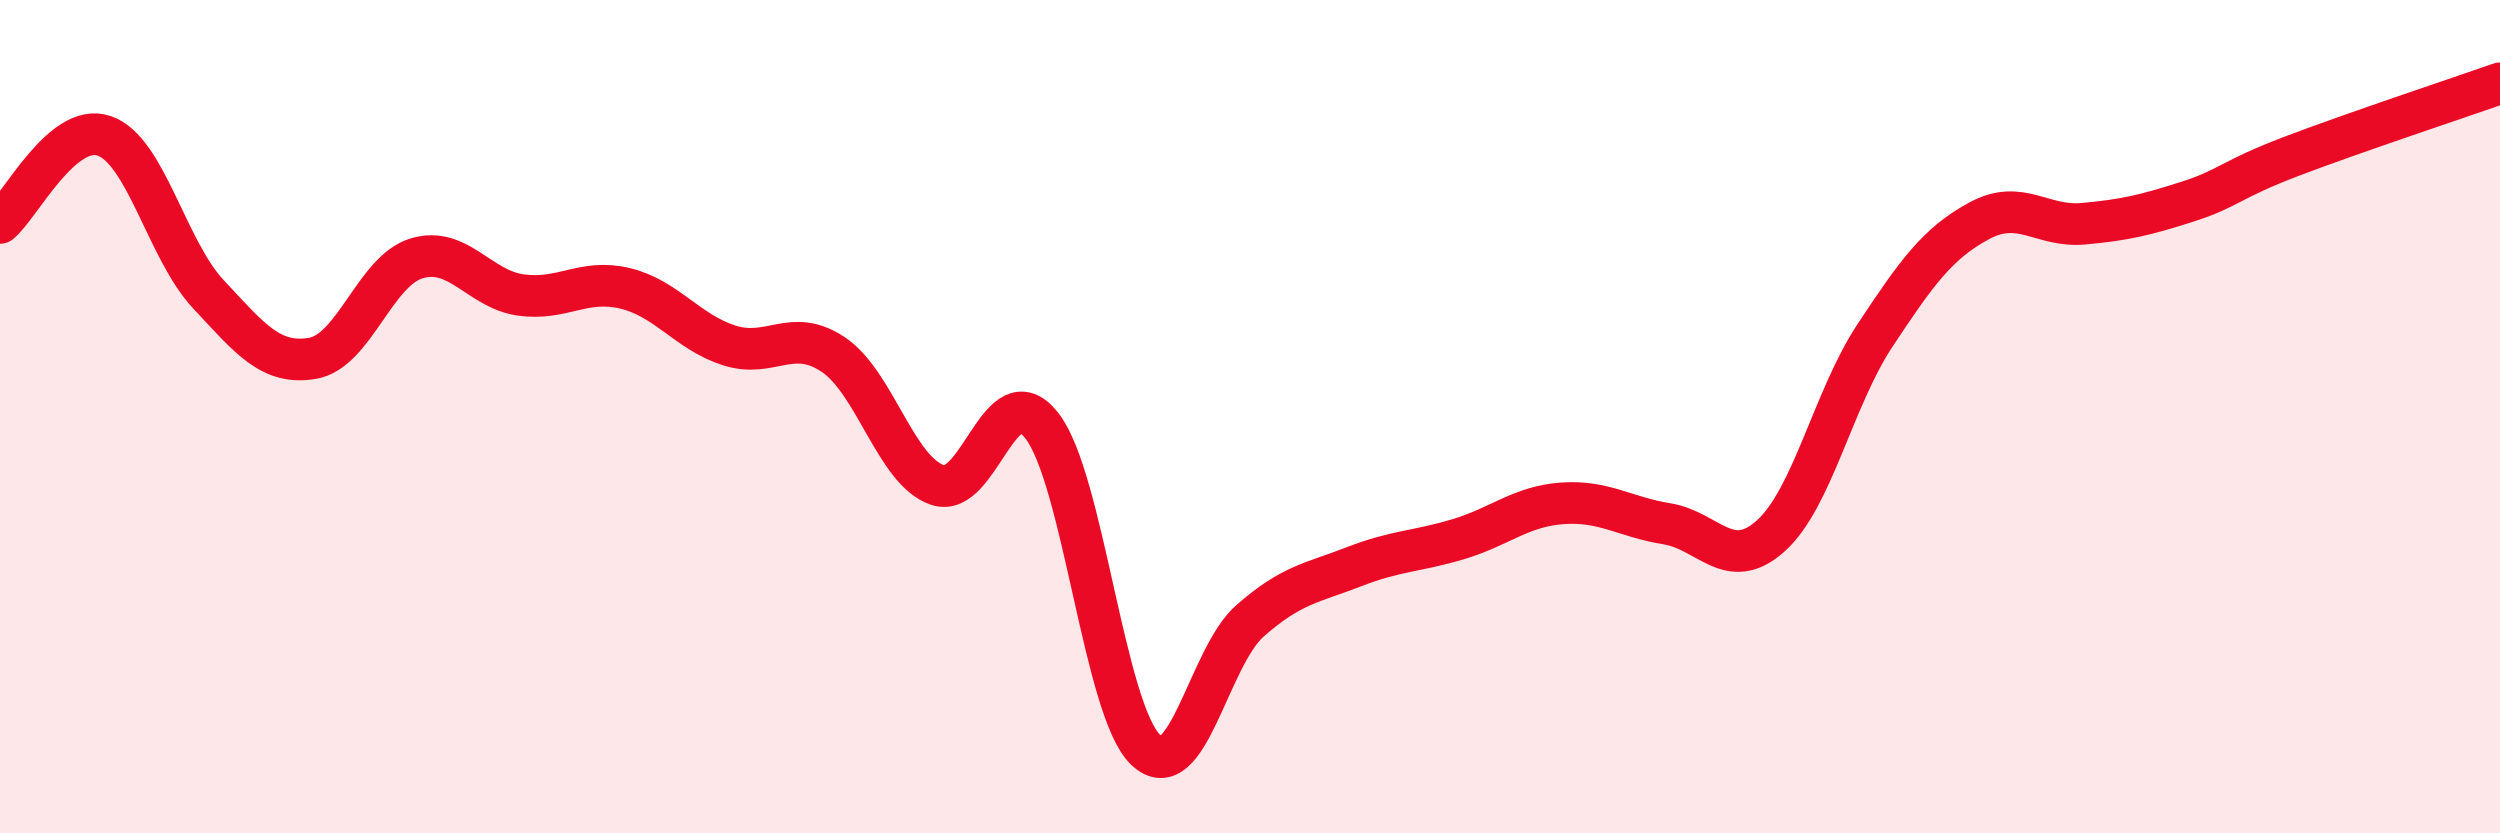
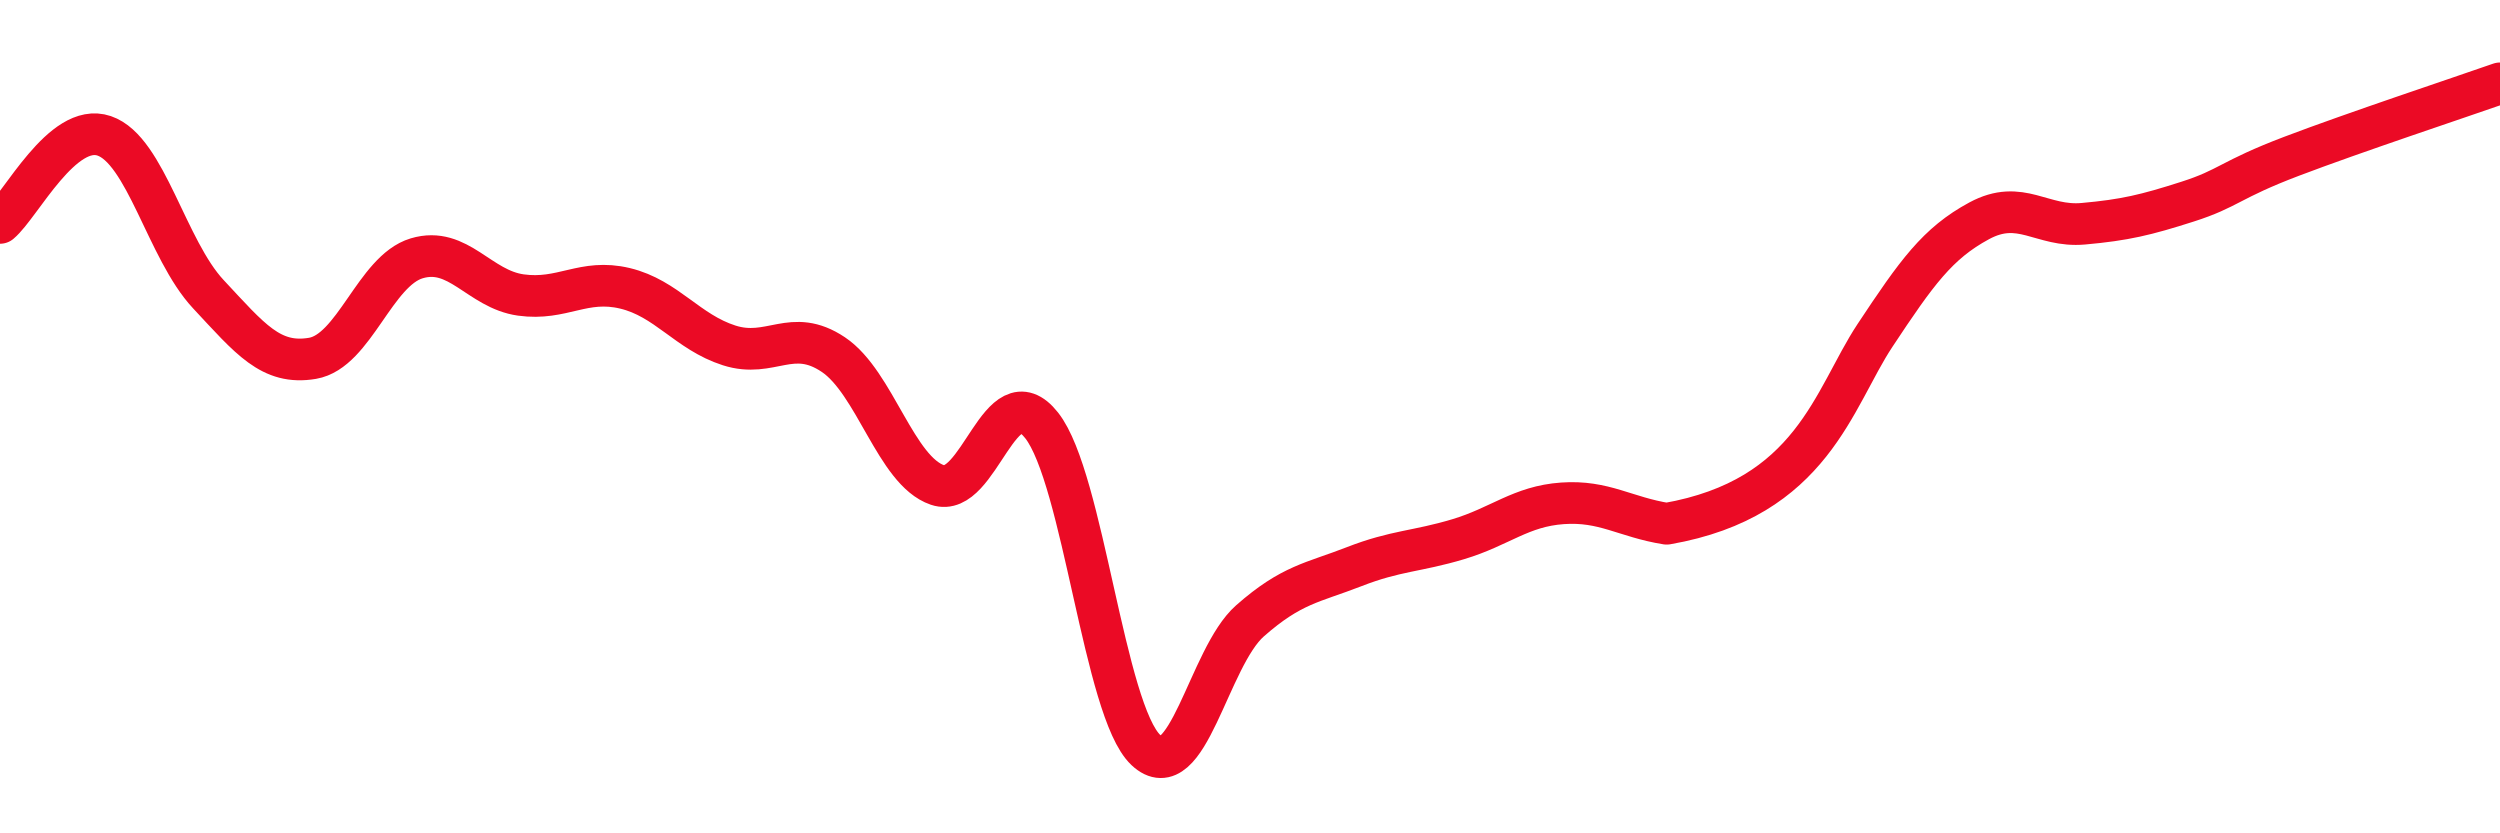
<svg xmlns="http://www.w3.org/2000/svg" width="60" height="20" viewBox="0 0 60 20">
-   <path d="M 0,5.35 C 0.5,4.93 1.5,2.92 2.5,3.26 C 3.5,3.6 4,5.99 5,7.06 C 6,8.13 6.5,8.77 7.5,8.6 C 8.5,8.43 9,6.5 10,6.2 C 11,5.9 11.5,6.94 12.5,7.08 C 13.5,7.22 14,6.68 15,6.92 C 16,7.16 16.5,7.97 17.5,8.29 C 18.5,8.61 19,7.84 20,8.51 C 21,9.18 21.5,11.3 22.5,11.64 C 23.5,11.98 24,8.94 25,10.21 C 26,11.48 26.5,17.06 27.5,18 C 28.5,18.94 29,15.78 30,14.9 C 31,14.02 31.5,13.99 32.5,13.6 C 33.5,13.21 34,13.24 35,12.94 C 36,12.64 36.5,12.15 37.5,12.08 C 38.5,12.01 39,12.41 40,12.57 C 41,12.73 41.5,13.76 42.5,12.86 C 43.5,11.96 44,9.56 45,8.05 C 46,6.54 46.5,5.84 47.5,5.3 C 48.5,4.76 49,5.46 50,5.37 C 51,5.28 51.5,5.16 52.5,4.84 C 53.5,4.52 53.5,4.32 55,3.75 C 56.5,3.18 59,2.35 60,2L60 20L0 20Z" fill="#EB0A25" opacity="0.1" stroke-linecap="round" stroke-linejoin="round" />
-   <path d="M 0,5.35 C 0.5,4.93 1.5,2.92 2.5,3.26 C 3.5,3.6 4,5.99 5,7.06 C 6,8.13 6.5,8.77 7.5,8.6 C 8.5,8.43 9,6.5 10,6.2 C 11,5.9 11.5,6.94 12.5,7.08 C 13.5,7.22 14,6.68 15,6.92 C 16,7.16 16.5,7.97 17.5,8.29 C 18.5,8.61 19,7.84 20,8.51 C 21,9.18 21.5,11.3 22.5,11.64 C 23.5,11.98 24,8.94 25,10.21 C 26,11.48 26.5,17.06 27.5,18 C 28.5,18.94 29,15.78 30,14.9 C 31,14.02 31.5,13.99 32.5,13.6 C 33.5,13.21 34,13.24 35,12.94 C 36,12.64 36.5,12.15 37.5,12.08 C 38.5,12.01 39,12.41 40,12.57 C 41,12.73 41.5,13.76 42.5,12.86 C 43.5,11.96 44,9.56 45,8.05 C 46,6.54 46.5,5.84 47.5,5.3 C 48.5,4.76 49,5.46 50,5.37 C 51,5.28 51.5,5.16 52.5,4.84 C 53.5,4.52 53.5,4.32 55,3.75 C 56.5,3.18 59,2.35 60,2" stroke="#EB0A25" stroke-width="1" fill="none" stroke-linecap="round" stroke-linejoin="round" />
+   <path d="M 0,5.35 C 0.5,4.93 1.5,2.92 2.5,3.26 C 3.5,3.6 4,5.99 5,7.06 C 6,8.13 6.5,8.77 7.5,8.6 C 8.5,8.43 9,6.5 10,6.2 C 11,5.9 11.5,6.94 12.5,7.08 C 13.5,7.22 14,6.68 15,6.92 C 16,7.16 16.5,7.97 17.5,8.29 C 18.5,8.61 19,7.84 20,8.51 C 21,9.18 21.5,11.3 22.5,11.64 C 23.5,11.98 24,8.94 25,10.21 C 26,11.48 26.5,17.06 27.5,18 C 28.5,18.94 29,15.78 30,14.9 C 31,14.02 31.5,13.99 32.5,13.6 C 33.5,13.21 34,13.24 35,12.94 C 36,12.64 36.5,12.15 37.5,12.08 C 38.5,12.01 39,12.41 40,12.57 C 43.5,11.96 44,9.56 45,8.05 C 46,6.54 46.5,5.84 47.5,5.3 C 48.5,4.76 49,5.46 50,5.37 C 51,5.28 51.5,5.16 52.5,4.84 C 53.5,4.52 53.5,4.32 55,3.75 C 56.5,3.18 59,2.35 60,2" stroke="#EB0A25" stroke-width="1" fill="none" stroke-linecap="round" stroke-linejoin="round" />
</svg>